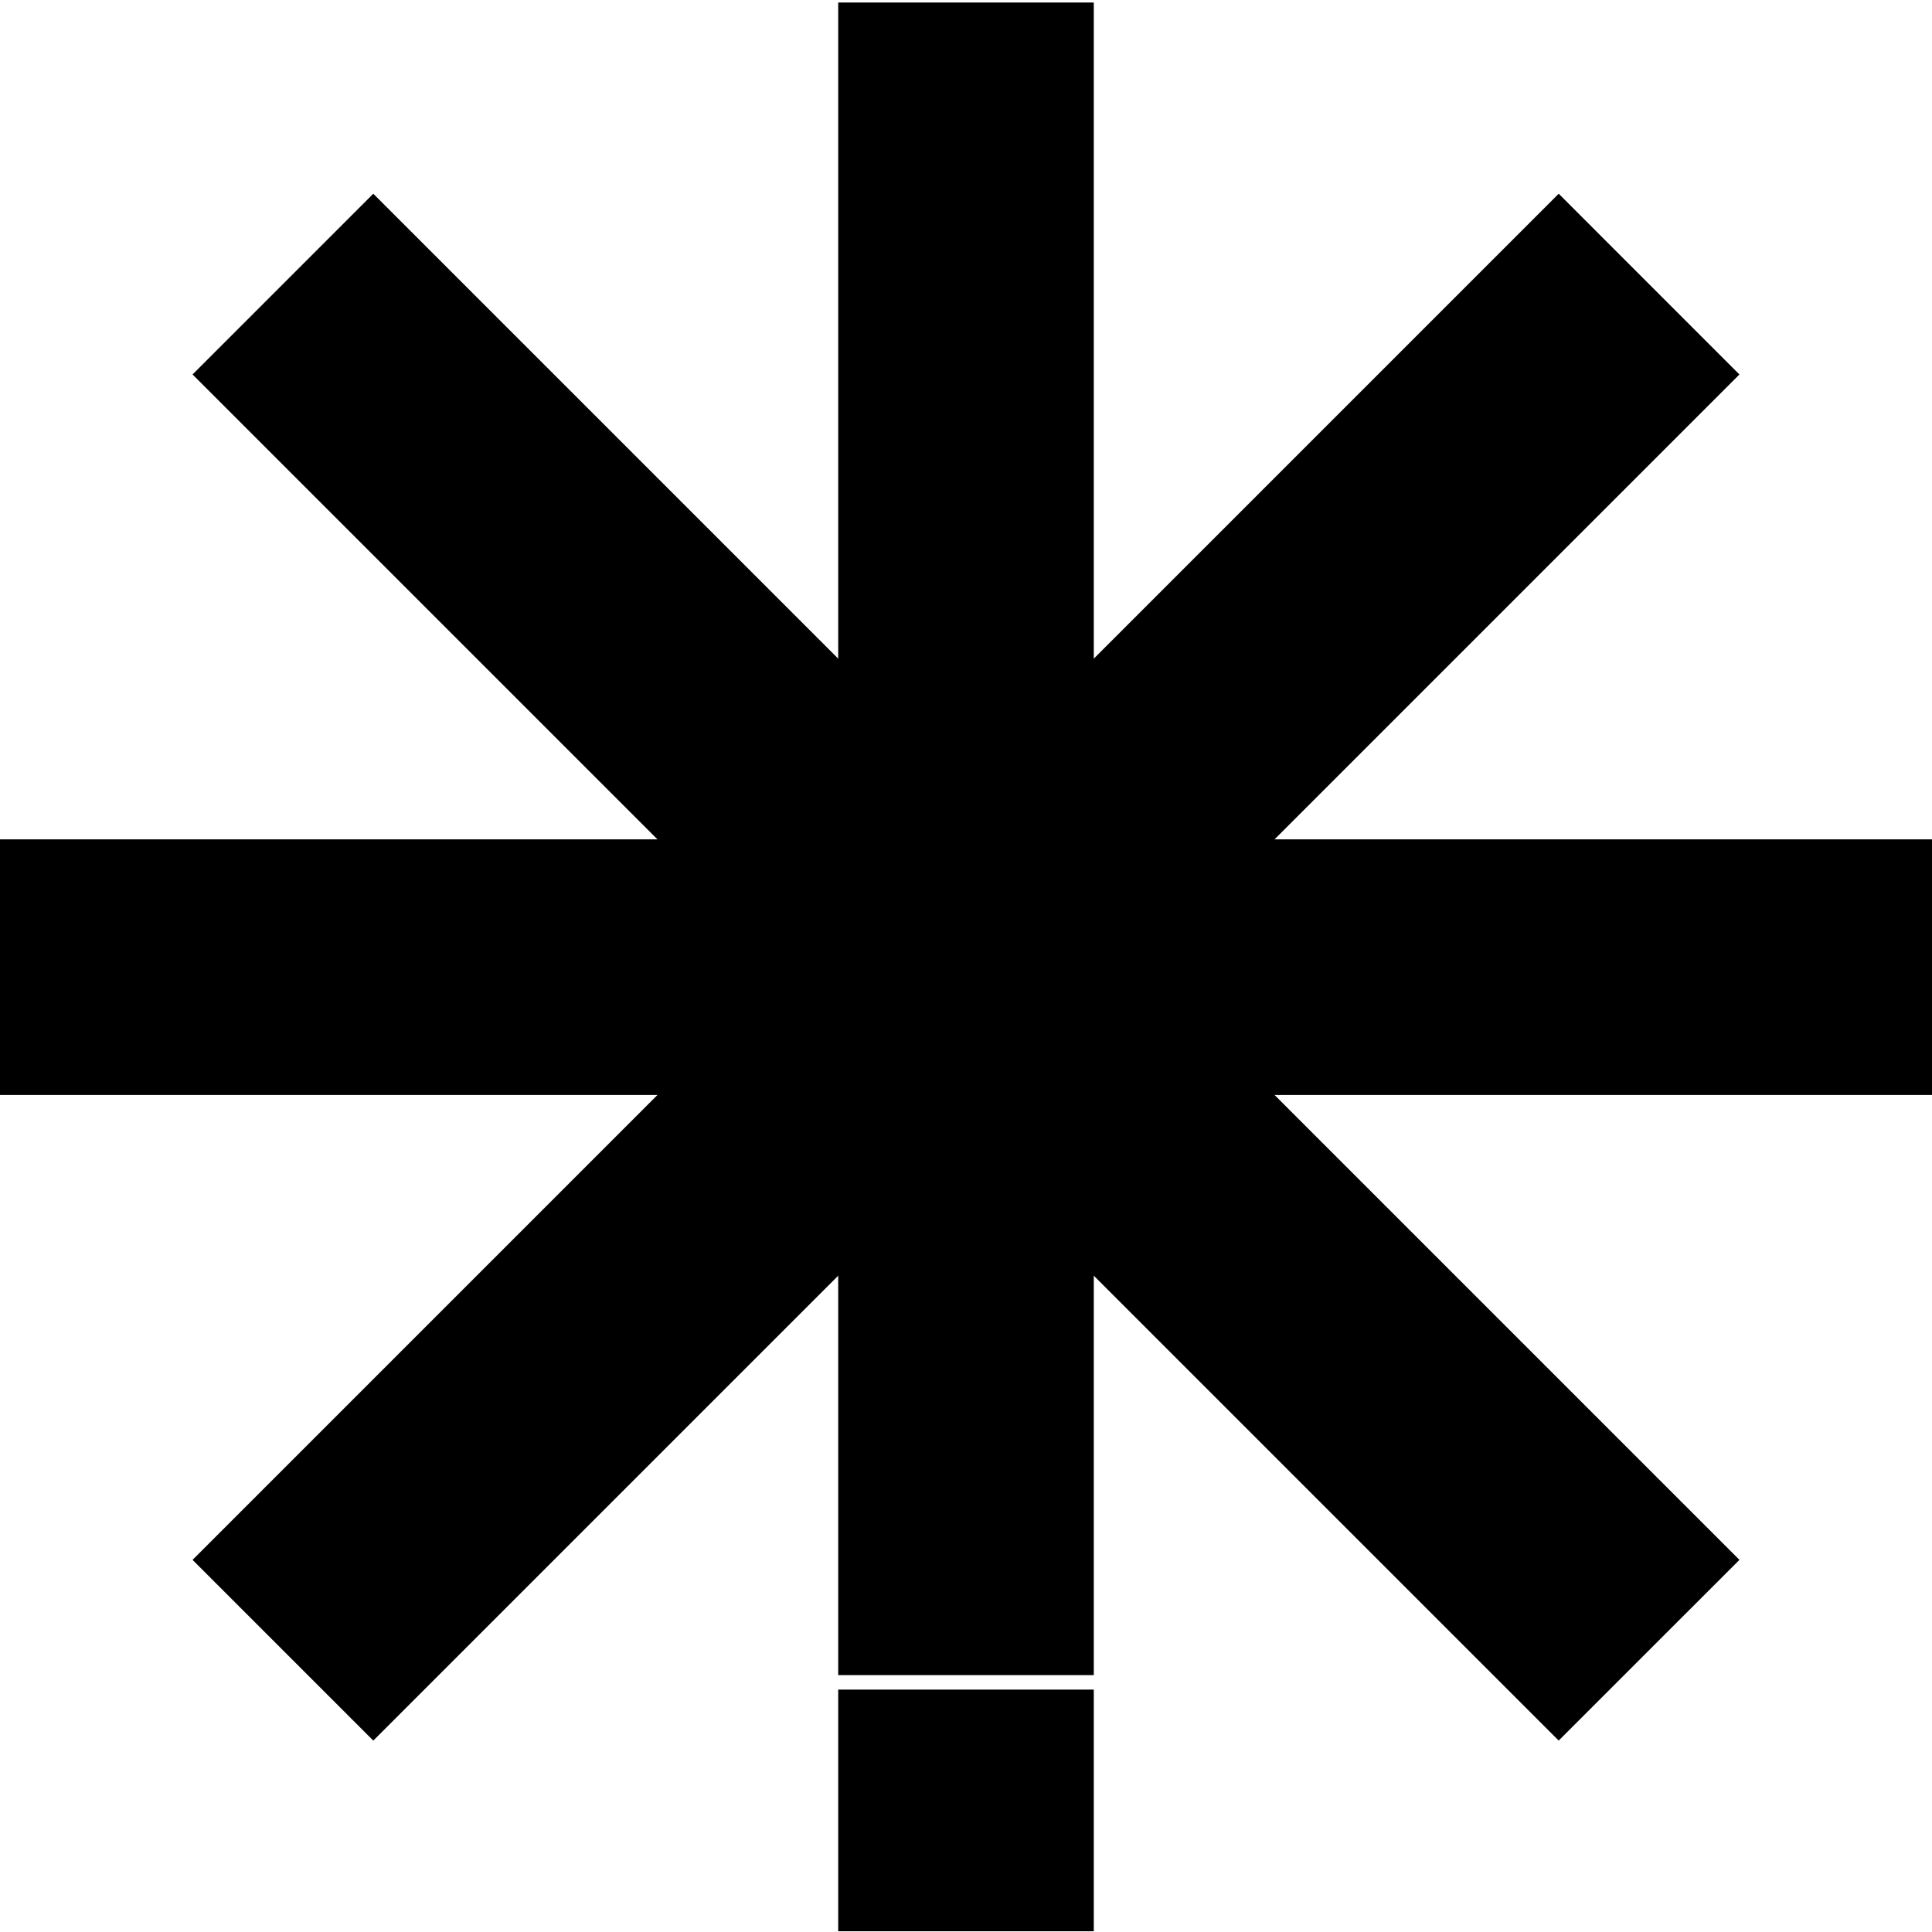
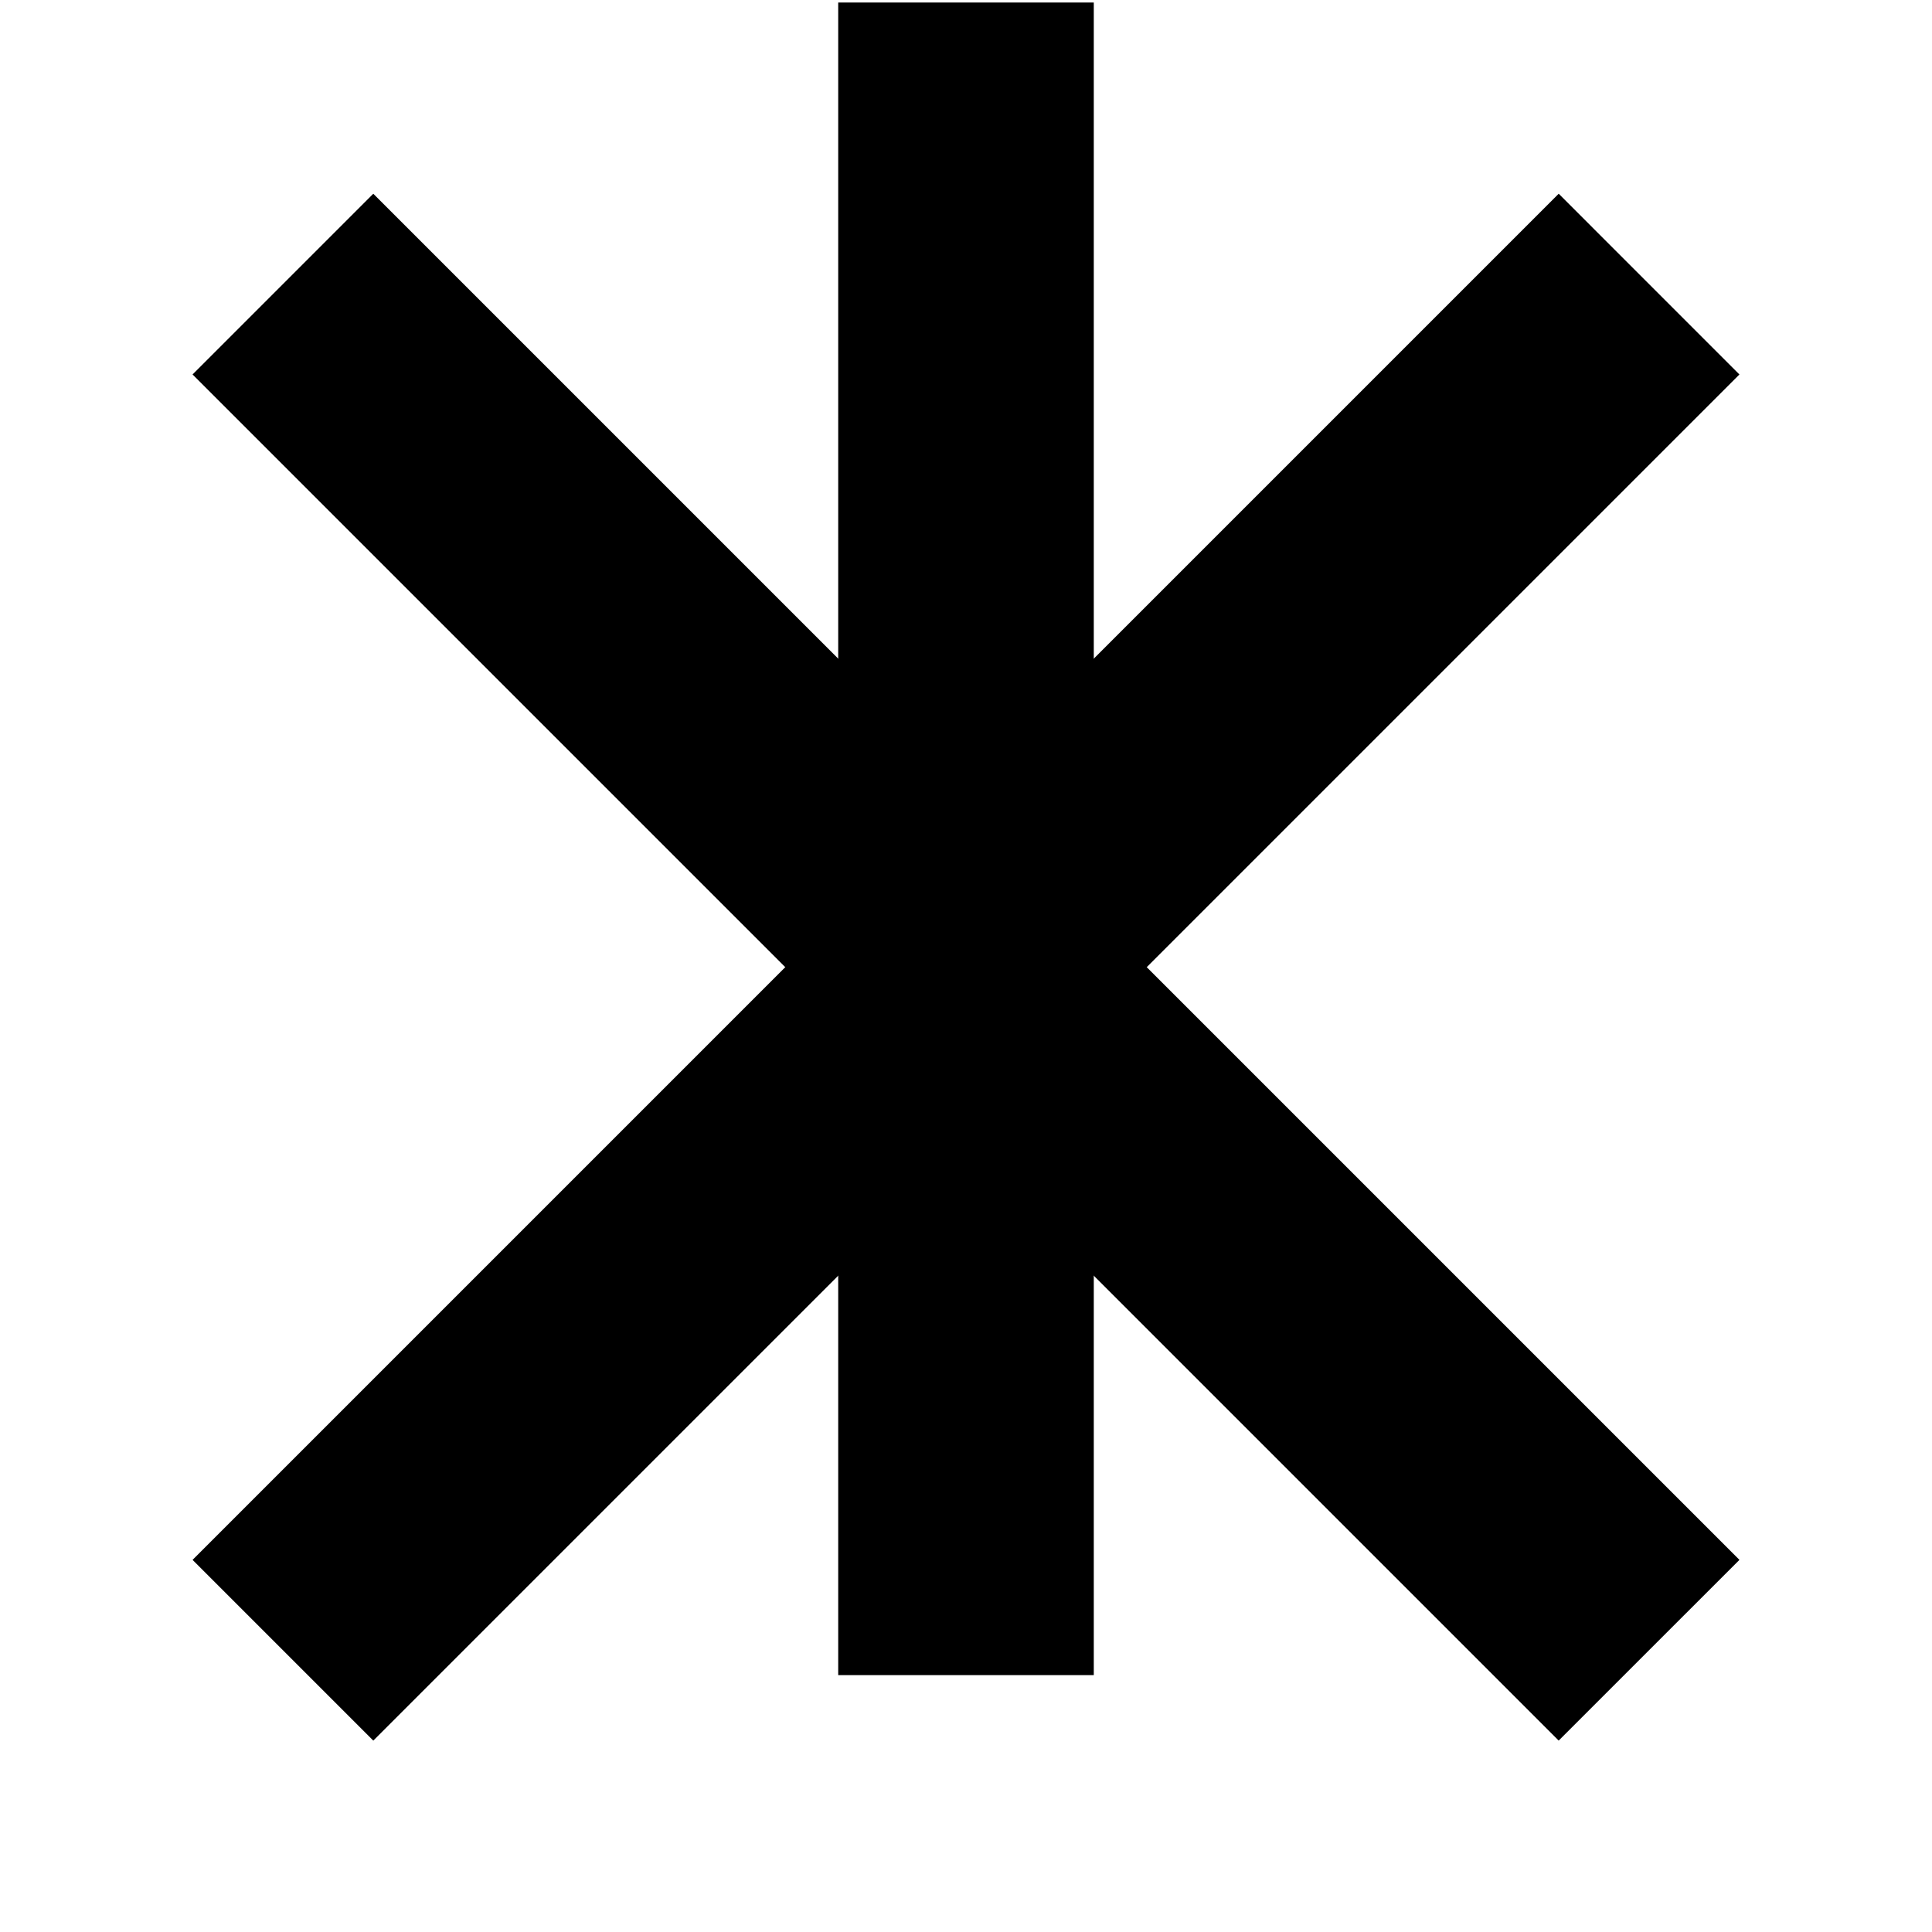
<svg xmlns="http://www.w3.org/2000/svg" id="Ebene_1" viewBox="0 0 1080 1080">
  <rect x="468.56" y="1.41" width="142.87" height="934.99" />
-   <rect x="468.56" y="944.5" width="142.87" height="135.09" />
  <polygon points="208.68 973.01 107.65 871.98 871.32 108.29 972.35 209.34 208.68 973.01" />
-   <rect y="469.21" width="1080" height="142.88" />
  <polygon points="107.64 209.33 208.67 108.3 972.36 871.97 871.31 973 107.64 209.33" />
</svg>